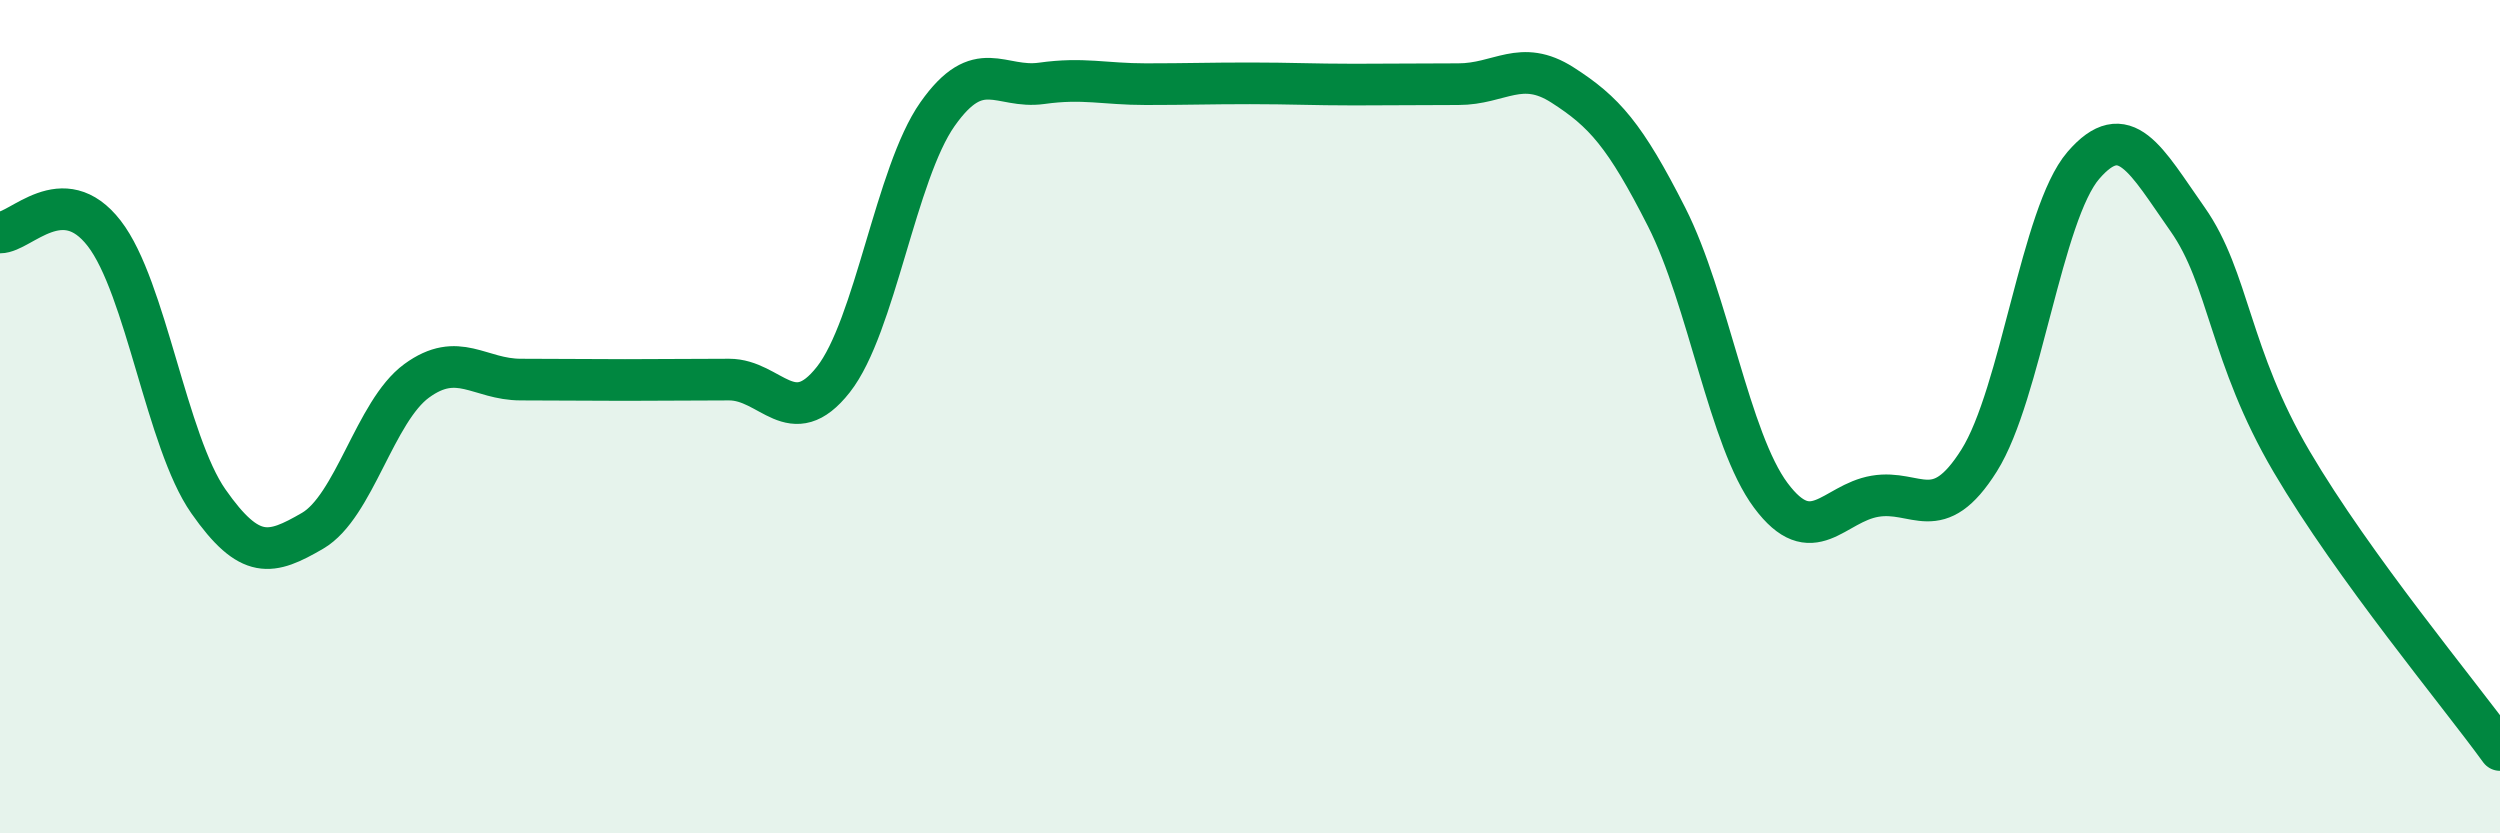
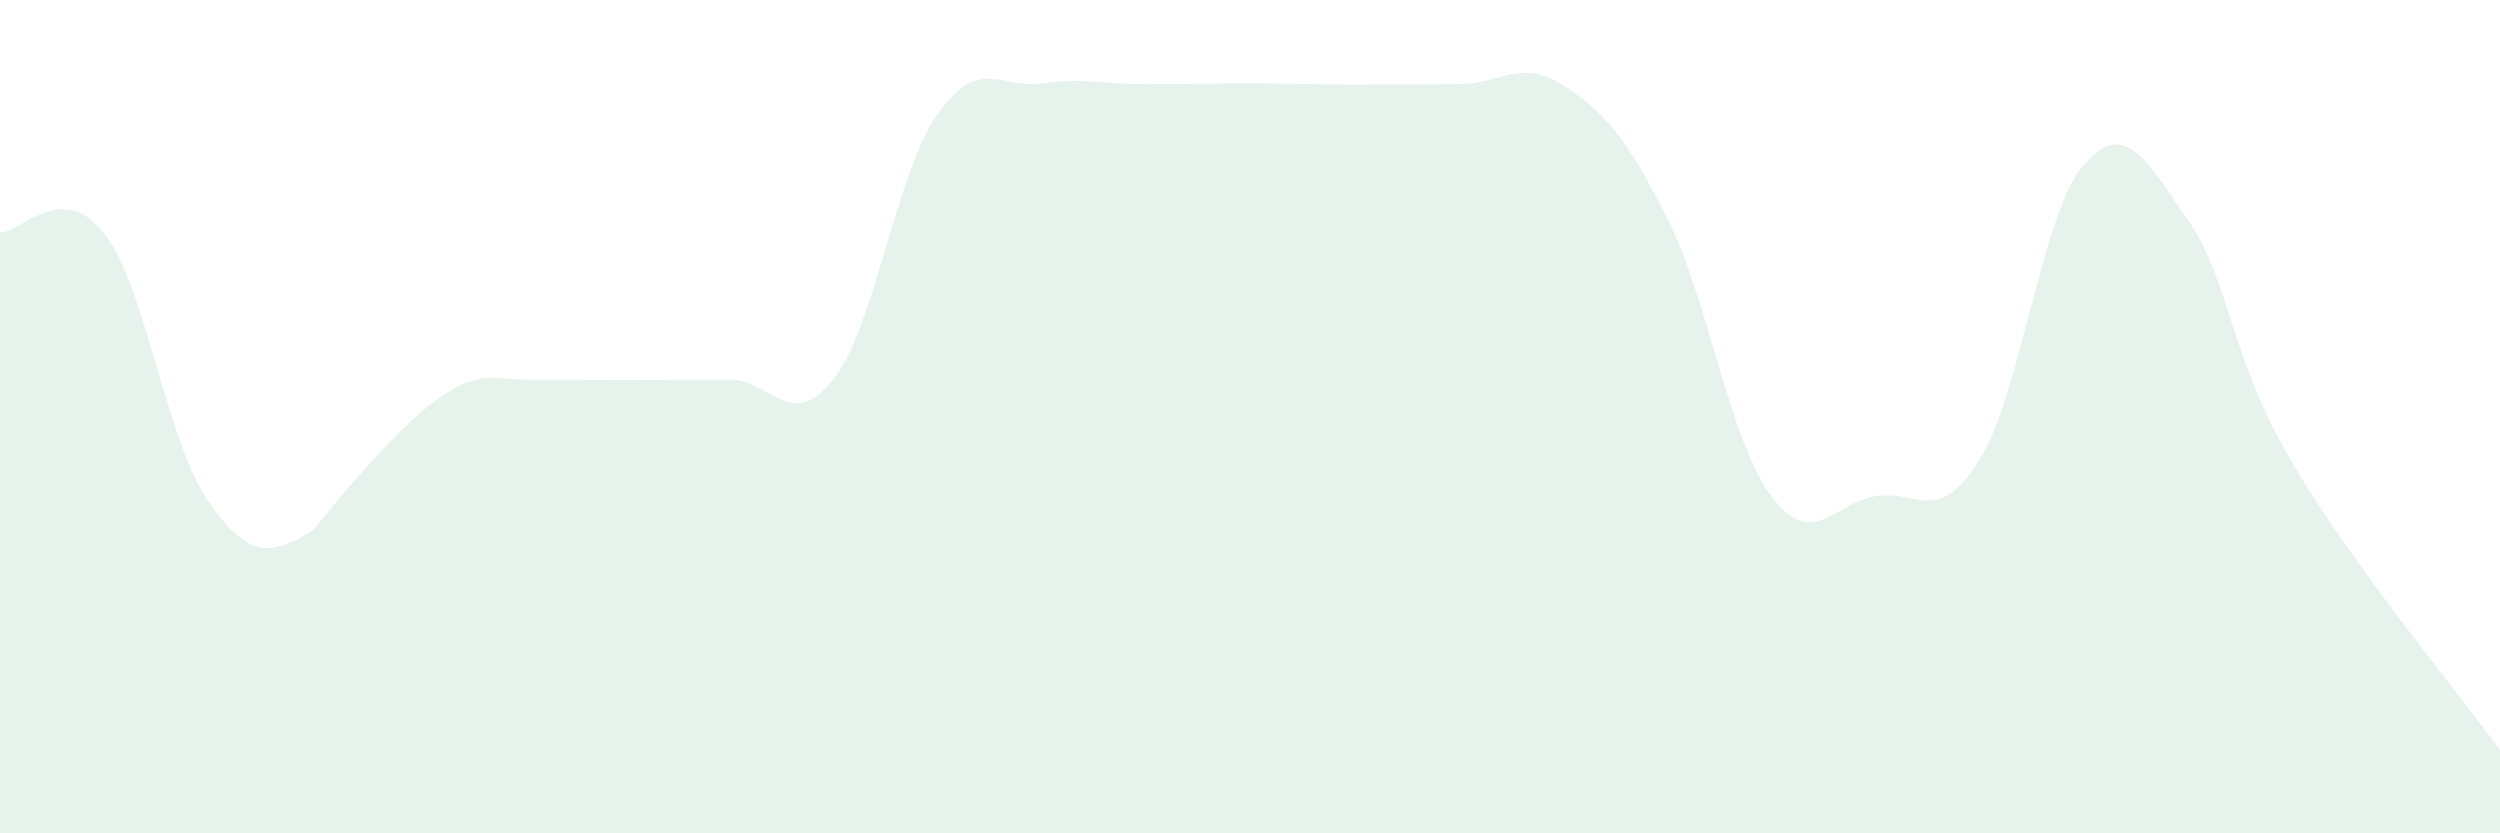
<svg xmlns="http://www.w3.org/2000/svg" width="60" height="20" viewBox="0 0 60 20">
-   <path d="M 0,5.58 C 0.5,5.58 1.5,4.31 2.5,5.6 C 3.5,6.89 4,10.6 5,12.03 C 6,13.46 6.5,13.32 7.5,12.74 C 8.5,12.16 9,9.87 10,9.14 C 11,8.41 11.5,9.11 12.5,9.11 C 13.5,9.11 14,9.12 15,9.12 C 16,9.12 16.5,9.11 17.5,9.11 C 18.5,9.11 19,10.38 20,9.11 C 21,7.84 21.5,4.16 22.5,2.74 C 23.5,1.32 24,2.14 25,2 C 26,1.86 26.5,2.02 27.5,2.02 C 28.5,2.02 29,2 30,2 C 31,2 31.5,2.03 32.5,2.03 C 33.5,2.03 34,2.02 35,2.02 C 36,2.02 36.5,1.4 37.5,2.04 C 38.5,2.68 39,3.24 40,5.21 C 41,7.18 41.5,10.55 42.5,11.89 C 43.5,13.23 44,12.08 45,11.91 C 46,11.74 46.5,12.64 47.5,11.05 C 48.5,9.46 49,5.13 50,3.97 C 51,2.81 51.5,3.84 52.5,5.26 C 53.5,6.68 53.5,8.53 55,11.08 C 56.5,13.63 59,16.62 60,18L60 20L0 20Z" fill="#008740" opacity="0.1" stroke-linecap="round" stroke-linejoin="round" />
-   <path d="M 0,5.58 C 0.5,5.58 1.5,4.31 2.5,5.6 C 3.5,6.89 4,10.6 5,12.03 C 6,13.46 6.5,13.32 7.5,12.74 C 8.5,12.16 9,9.87 10,9.14 C 11,8.41 11.5,9.11 12.5,9.11 C 13.5,9.11 14,9.12 15,9.12 C 16,9.12 16.5,9.11 17.5,9.11 C 18.5,9.11 19,10.38 20,9.11 C 21,7.84 21.5,4.16 22.5,2.74 C 23.5,1.32 24,2.14 25,2 C 26,1.86 26.5,2.02 27.5,2.02 C 28.5,2.02 29,2 30,2 C 31,2 31.5,2.03 32.5,2.03 C 33.5,2.03 34,2.02 35,2.02 C 36,2.02 36.5,1.4 37.5,2.04 C 38.5,2.68 39,3.24 40,5.21 C 41,7.18 41.5,10.55 42.5,11.89 C 43.5,13.23 44,12.08 45,11.91 C 46,11.74 46.5,12.64 47.5,11.05 C 48.5,9.46 49,5.13 50,3.97 C 51,2.81 51.5,3.84 52.5,5.26 C 53.5,6.68 53.5,8.53 55,11.08 C 56.5,13.63 59,16.62 60,18" stroke="#008740" stroke-width="1" fill="none" stroke-linecap="round" stroke-linejoin="round" />
+   <path d="M 0,5.58 C 0.5,5.58 1.5,4.31 2.5,5.6 C 3.5,6.89 4,10.6 5,12.03 C 6,13.46 6.5,13.32 7.5,12.74 C 11,8.41 11.5,9.11 12.5,9.11 C 13.5,9.11 14,9.12 15,9.12 C 16,9.12 16.5,9.11 17.5,9.11 C 18.5,9.11 19,10.38 20,9.11 C 21,7.84 21.5,4.16 22.5,2.74 C 23.5,1.32 24,2.14 25,2 C 26,1.86 26.5,2.02 27.5,2.02 C 28.5,2.02 29,2 30,2 C 31,2 31.5,2.03 32.5,2.03 C 33.5,2.03 34,2.02 35,2.02 C 36,2.02 36.5,1.4 37.5,2.04 C 38.5,2.68 39,3.24 40,5.21 C 41,7.18 41.5,10.55 42.5,11.89 C 43.5,13.23 44,12.08 45,11.91 C 46,11.74 46.5,12.64 47.5,11.05 C 48.5,9.46 49,5.13 50,3.97 C 51,2.81 51.5,3.84 52.5,5.26 C 53.5,6.68 53.5,8.53 55,11.08 C 56.5,13.63 59,16.62 60,18L60 20L0 20Z" fill="#008740" opacity="0.1" stroke-linecap="round" stroke-linejoin="round" />
</svg>